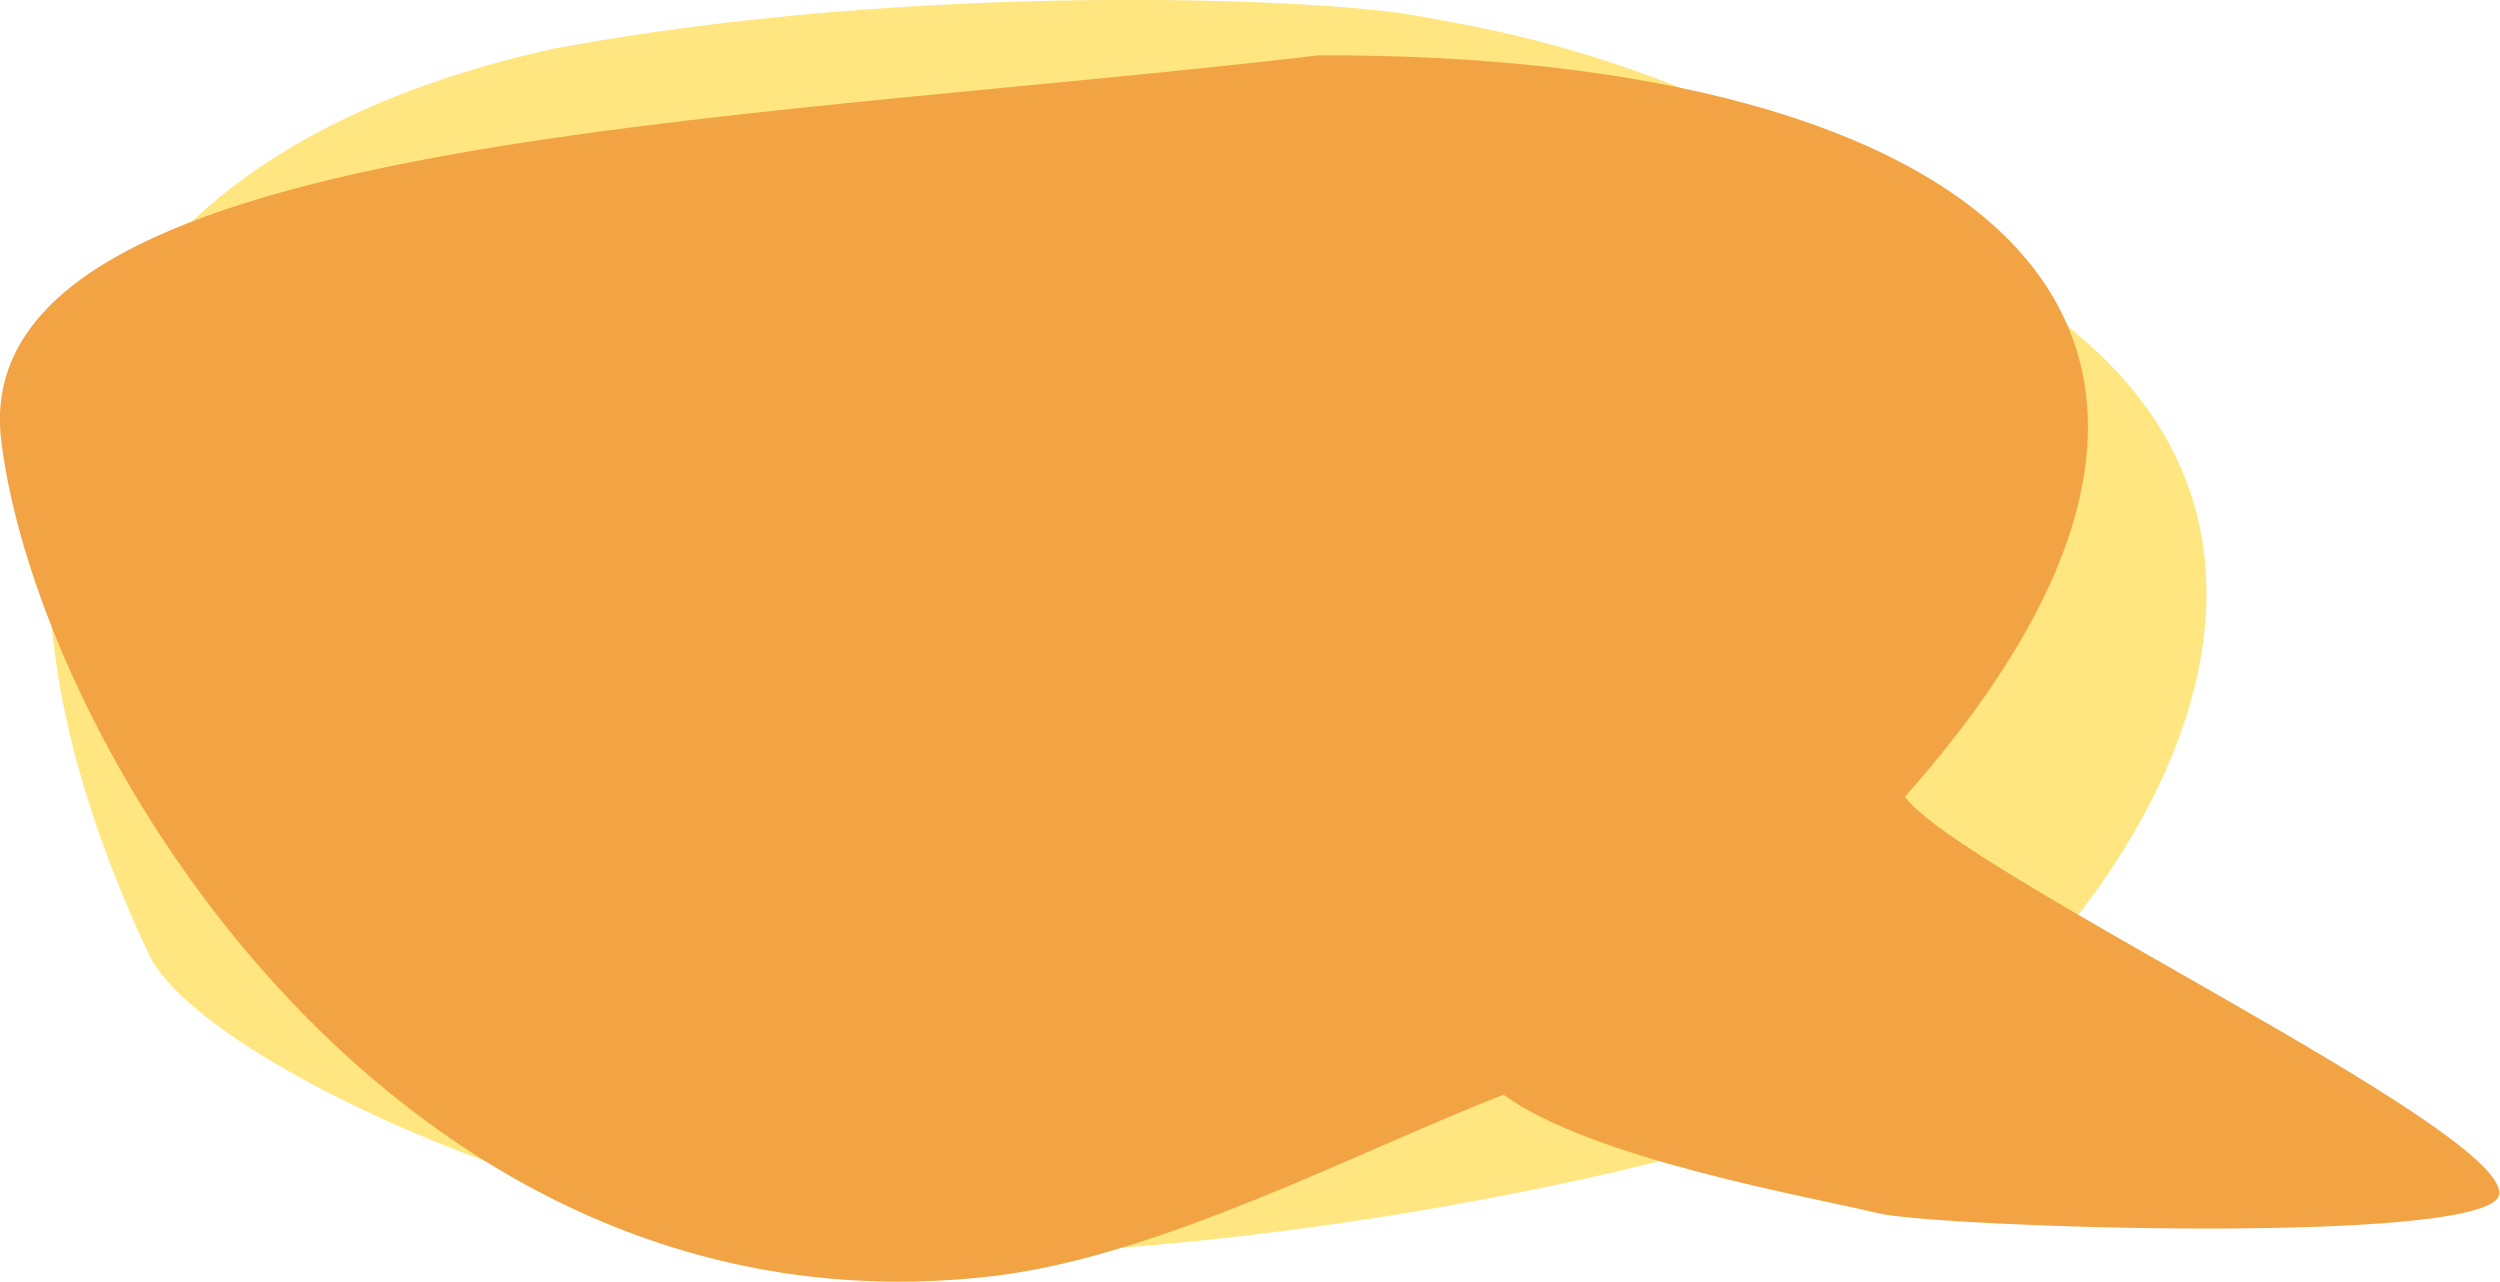
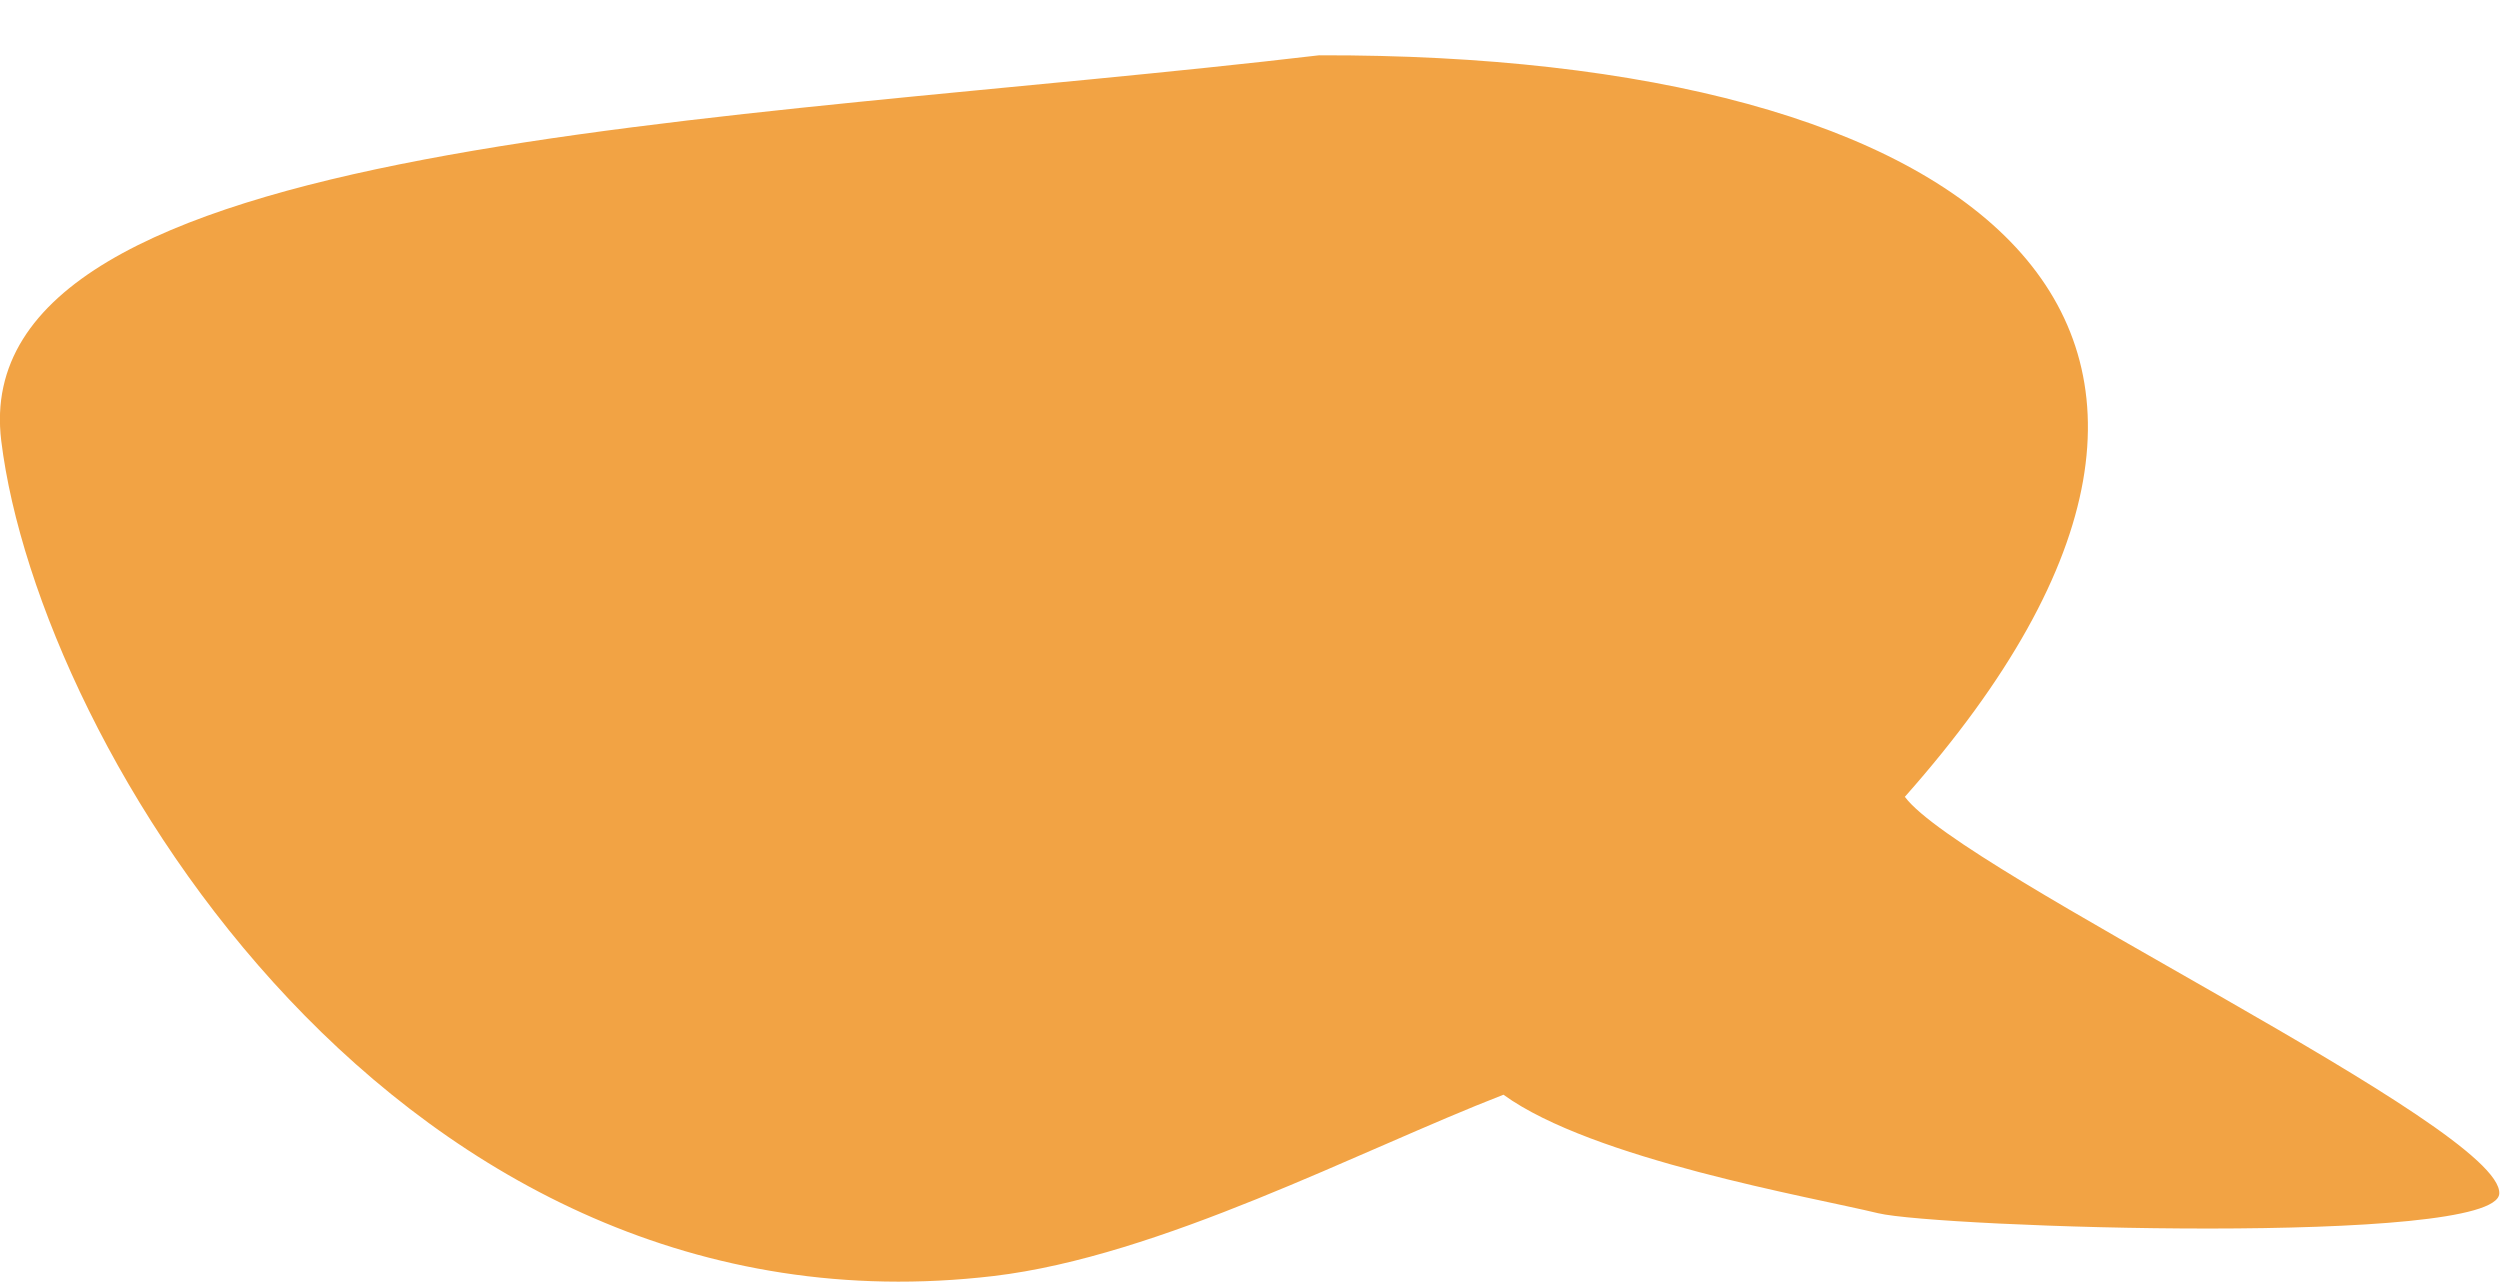
<svg xmlns="http://www.w3.org/2000/svg" version="1.1" id="svg1749" width="928.113" height="475.964" viewBox="0 0 928.113 475.964">
  <defs id="defs1753" />
  <g id="g1757" transform="matrix(1.333,0,0,1.333,-121.536,-145.683)">
    <g id="g1759">
-       <path d="m 244.789,122.953 c 101.914,-19.156 214.789,-14.015 240.102,-9.418 25.308,4.602 101.031,15.293 187.25,90.945 86.214,75.657 -15.625,191.715 -61.305,210.329 -45.676,18.609 -147.387,40.879 -244.09,44.062 C 270.043,462.055 147.273,406.254 132.625,375.066 74.062,250.402 106.18,154.02 244.789,122.953 Z" style="fill:#ffe680;fill-opacity:1;fill-rule:nonzero;stroke:none" id="path1761" />
-       <path d="m 458.672,124.691 c 183.105,-0.445 280.008,74.551 162.988,206.539 0.008,0.008 0.059,0.028 0.059,0.028 15.914,21.211 166.695,92.051 165.511,110.476 -0.945,14.68 -156.671,9.395 -172.968,5.446 -18.805,-4.555 -79.496,-14.996 -104.371,-33.008 -40.18,15.605 -95.637,45.012 -142.043,50.5 C 202.707,484.121 101.969,317.219 91.523,232.062 81.074,146.91 293.562,144.121 458.695,124.672 Z" style="fill:#f2a344;fill-opacity:1;fill-rule:evenodd;stroke:none" id="path1763" />
+       <path d="m 458.672,124.691 c 183.105,-0.445 280.008,74.551 162.988,206.539 0.008,0.008 0.059,0.028 0.059,0.028 15.914,21.211 166.695,92.051 165.511,110.476 -0.945,14.68 -156.671,9.395 -172.968,5.446 -18.805,-4.555 -79.496,-14.996 -104.371,-33.008 -40.18,15.605 -95.637,45.012 -142.043,50.5 C 202.707,484.121 101.969,317.219 91.523,232.062 81.074,146.91 293.562,144.121 458.695,124.672 " style="fill:#f2a344;fill-opacity:1;fill-rule:evenodd;stroke:none" id="path1763" />
    </g>
  </g>
</svg>